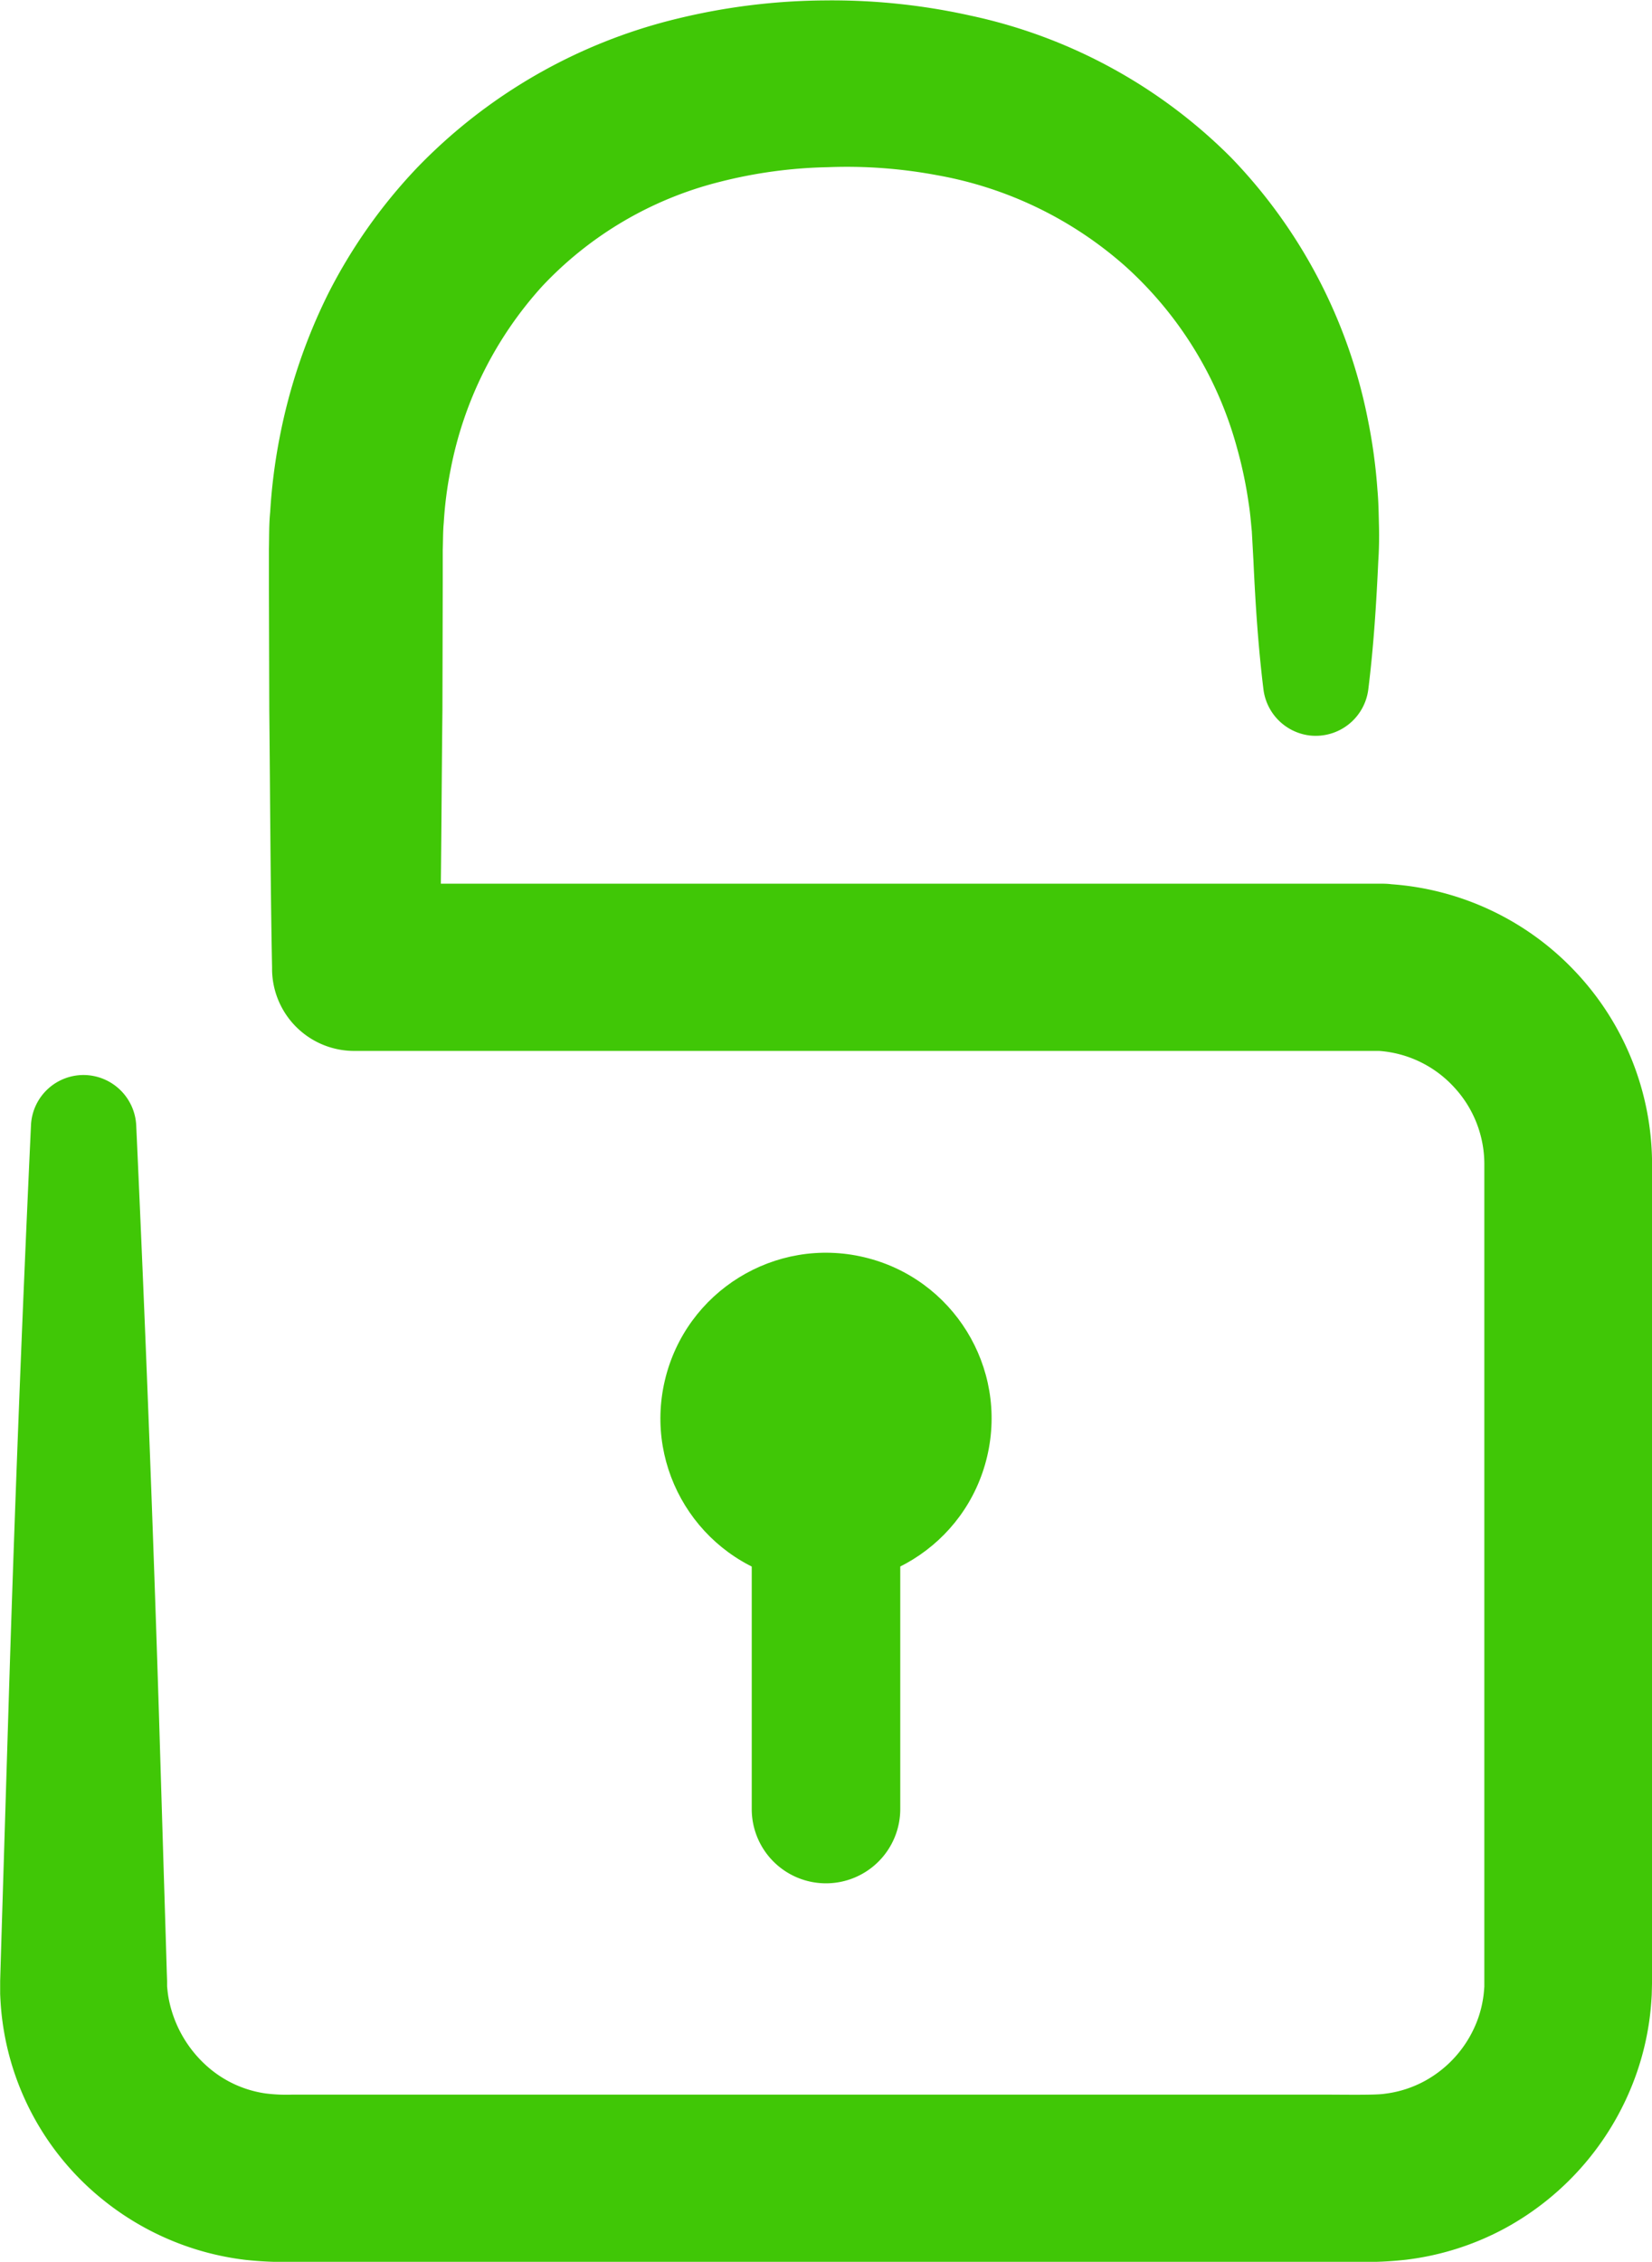
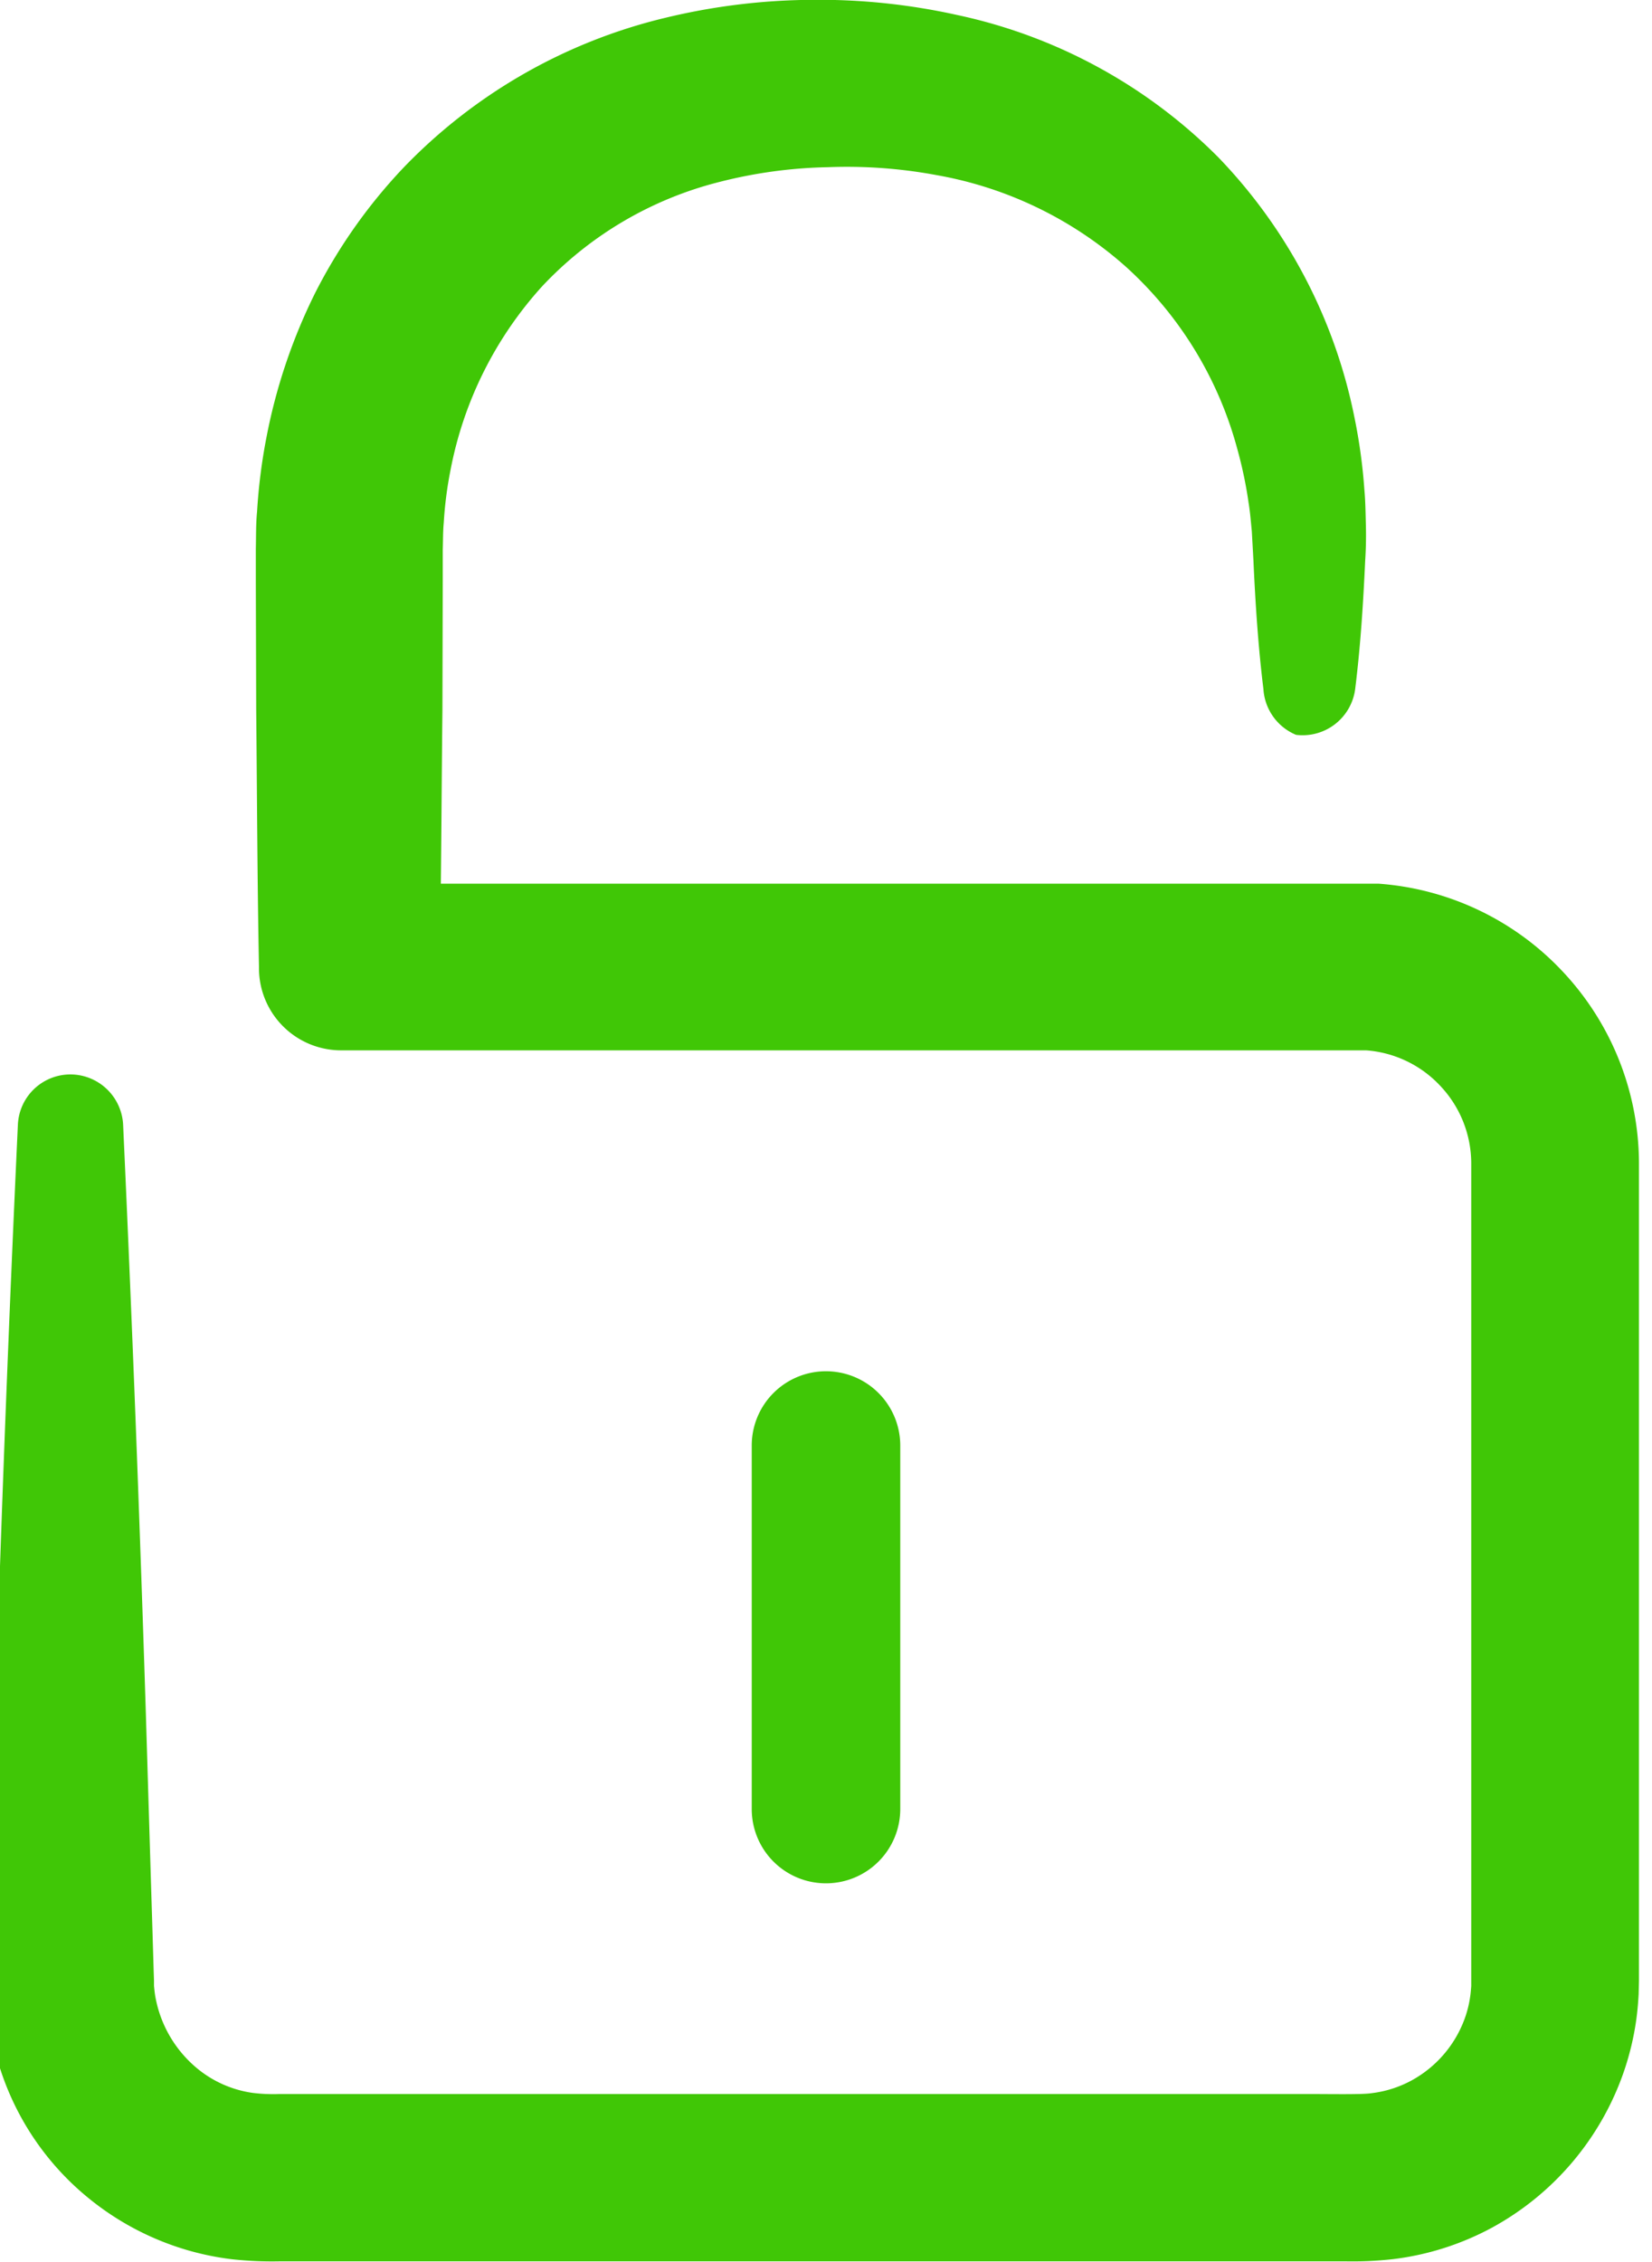
<svg xmlns="http://www.w3.org/2000/svg" width="31.41" height="42.978" viewBox="0 0 31.41 42.978">
  <g id="Group_775" data-name="Group 775" transform="translate(-3342.678 1149.283)">
-     <path id="Path_437" data-name="Path 437" d="M3366.7-1136.186c-.1-.814-.153-1.628-.19-2.442l-.031-.563c-.018-.177-.031-.355-.06-.53a8.081,8.081,0,0,0-.217-1.035,7.18,7.18,0,0,0-2.12-3.461,7.322,7.322,0,0,0-3.588-1.737,9.314,9.314,0,0,0-2.081-.152,8.989,8.989,0,0,0-2.051.279,6.949,6.949,0,0,0-3.372,1.98,7.205,7.205,0,0,0-1.747,3.5,7.4,7.4,0,0,0-.128,1c-.016.168-.012.335-.019.506v.61l-.006,2.442c-.018,1.628-.022,3.256-.053,4.885l-1.588-1.588h19.224l.212,0c.083,0,.166,0,.249.011a5.324,5.324,0,0,1,3.511,1.676,5.333,5.333,0,0,1,1.444,3.614v15.562l-.006.248c-.009.166-.023.331-.047.5a5.291,5.291,0,0,1-.233.97,5.37,5.37,0,0,1-2.507,2.967,5.292,5.292,0,0,1-1.89.6,6.878,6.878,0,0,1-.891.041h-20.271a7.033,7.033,0,0,1-.9-.039,5.314,5.314,0,0,1-.976-.211,5.329,5.329,0,0,1-1.746-.942,5.235,5.235,0,0,1-1.9-3.4c-.022-.166-.034-.332-.041-.5l0-.246.005-.175.021-.7.043-1.4.086-2.8q.171-5.592.431-11.184a1,1,0,0,1,1.046-.955,1.006,1.006,0,0,1,.955.955q.256,5.592.432,11.184l.085,2.8.043,1.4.021.7.006.175,0,.1c.006.067.013.133.024.2a2.292,2.292,0,0,0,.779,1.357,2.124,2.124,0,0,0,.693.39,2.114,2.114,0,0,0,.387.091,3.192,3.192,0,0,0,.5.021h19.572c.439,0,1.027.012,1.2-.017a2.121,2.121,0,0,0,.757-.242,2.192,2.192,0,0,0,1.02-1.206,2.076,2.076,0,0,0,.093-.387c.01-.066.015-.133.02-.2l0-.1v-15.544a2.146,2.146,0,0,0-.585-1.457,2.141,2.141,0,0,0-1.417-.679c-.033,0-.067,0-.1,0l-.05,0h-19.31a1.562,1.562,0,0,1-1.587-1.538v-.05c-.032-1.628-.036-3.257-.053-4.885l-.007-2.442v-.61c.006-.236,0-.476.024-.714a10.691,10.691,0,0,1,.181-1.423,10.668,10.668,0,0,1,.924-2.731,10.089,10.089,0,0,1,1.677-2.377,10.2,10.2,0,0,1,4.969-2.847,12.165,12.165,0,0,1,2.783-.344,12.132,12.132,0,0,1,2.773.287,9.922,9.922,0,0,1,4.964,2.7,9.916,9.916,0,0,1,2.593,4.945,10.463,10.463,0,0,1,.189,1.371c.021.229.023.459.029.688s0,.466-.013.658c-.037.814-.089,1.628-.19,2.442a1.008,1.008,0,0,1-1.125.875A1.009,1.009,0,0,1,3366.7-1136.186Z" transform="translate(0 0)" fill="#40c706" />
-     <circle id="Ellipse_1" data-name="Ellipse 1" cx="3.148" cy="3.148" r="3.148" transform="translate(3354.596 -1119.99) rotate(-76.718)" fill="#40c706" />
+     <path id="Path_437" data-name="Path 437" d="M3366.7-1136.186c-.1-.814-.153-1.628-.19-2.442l-.031-.563c-.018-.177-.031-.355-.06-.53a8.081,8.081,0,0,0-.217-1.035,7.18,7.18,0,0,0-2.12-3.461,7.322,7.322,0,0,0-3.588-1.737,9.314,9.314,0,0,0-2.081-.152,8.989,8.989,0,0,0-2.051.279,6.949,6.949,0,0,0-3.372,1.98,7.205,7.205,0,0,0-1.747,3.5,7.4,7.4,0,0,0-.128,1c-.016.168-.012.335-.019.506v.61l-.006,2.442c-.018,1.628-.022,3.256-.053,4.885l-1.588-1.588h19.224l.212,0a5.324,5.324,0,0,1,3.511,1.676,5.333,5.333,0,0,1,1.444,3.614v15.562l-.006.248c-.009.166-.023.331-.047.5a5.291,5.291,0,0,1-.233.97,5.37,5.37,0,0,1-2.507,2.967,5.292,5.292,0,0,1-1.89.6,6.878,6.878,0,0,1-.891.041h-20.271a7.033,7.033,0,0,1-.9-.039,5.314,5.314,0,0,1-.976-.211,5.329,5.329,0,0,1-1.746-.942,5.235,5.235,0,0,1-1.9-3.4c-.022-.166-.034-.332-.041-.5l0-.246.005-.175.021-.7.043-1.4.086-2.8q.171-5.592.431-11.184a1,1,0,0,1,1.046-.955,1.006,1.006,0,0,1,.955.955q.256,5.592.432,11.184l.085,2.8.043,1.4.021.7.006.175,0,.1c.006.067.013.133.024.2a2.292,2.292,0,0,0,.779,1.357,2.124,2.124,0,0,0,.693.39,2.114,2.114,0,0,0,.387.091,3.192,3.192,0,0,0,.5.021h19.572c.439,0,1.027.012,1.2-.017a2.121,2.121,0,0,0,.757-.242,2.192,2.192,0,0,0,1.02-1.206,2.076,2.076,0,0,0,.093-.387c.01-.066.015-.133.02-.2l0-.1v-15.544a2.146,2.146,0,0,0-.585-1.457,2.141,2.141,0,0,0-1.417-.679c-.033,0-.067,0-.1,0l-.05,0h-19.31a1.562,1.562,0,0,1-1.587-1.538v-.05c-.032-1.628-.036-3.257-.053-4.885l-.007-2.442v-.61c.006-.236,0-.476.024-.714a10.691,10.691,0,0,1,.181-1.423,10.668,10.668,0,0,1,.924-2.731,10.089,10.089,0,0,1,1.677-2.377,10.2,10.2,0,0,1,4.969-2.847,12.165,12.165,0,0,1,2.783-.344,12.132,12.132,0,0,1,2.773.287,9.922,9.922,0,0,1,4.964,2.7,9.916,9.916,0,0,1,2.593,4.945,10.463,10.463,0,0,1,.189,1.371c.021.229.023.459.029.688s0,.466-.013.658c-.037.814-.089,1.628-.19,2.442a1.008,1.008,0,0,1-1.125.875A1.009,1.009,0,0,1,3366.7-1136.186Z" transform="translate(0 0)" fill="#40c706" />
    <g id="Group_745" data-name="Group 745" transform="translate(3356.971 -1123.227)">
      <path id="Path_438" data-name="Path 438" d="M3392.565-1051.184a1.411,1.411,0,0,1-1.412-1.412v-6.906a1.411,1.411,0,0,1,1.412-1.412,1.412,1.412,0,0,1,1.412,1.412v6.906A1.412,1.412,0,0,1,3392.565-1051.184Z" transform="translate(-3391.153 1060.914)" fill="#40c706" />
    </g>
  </g>
</svg>